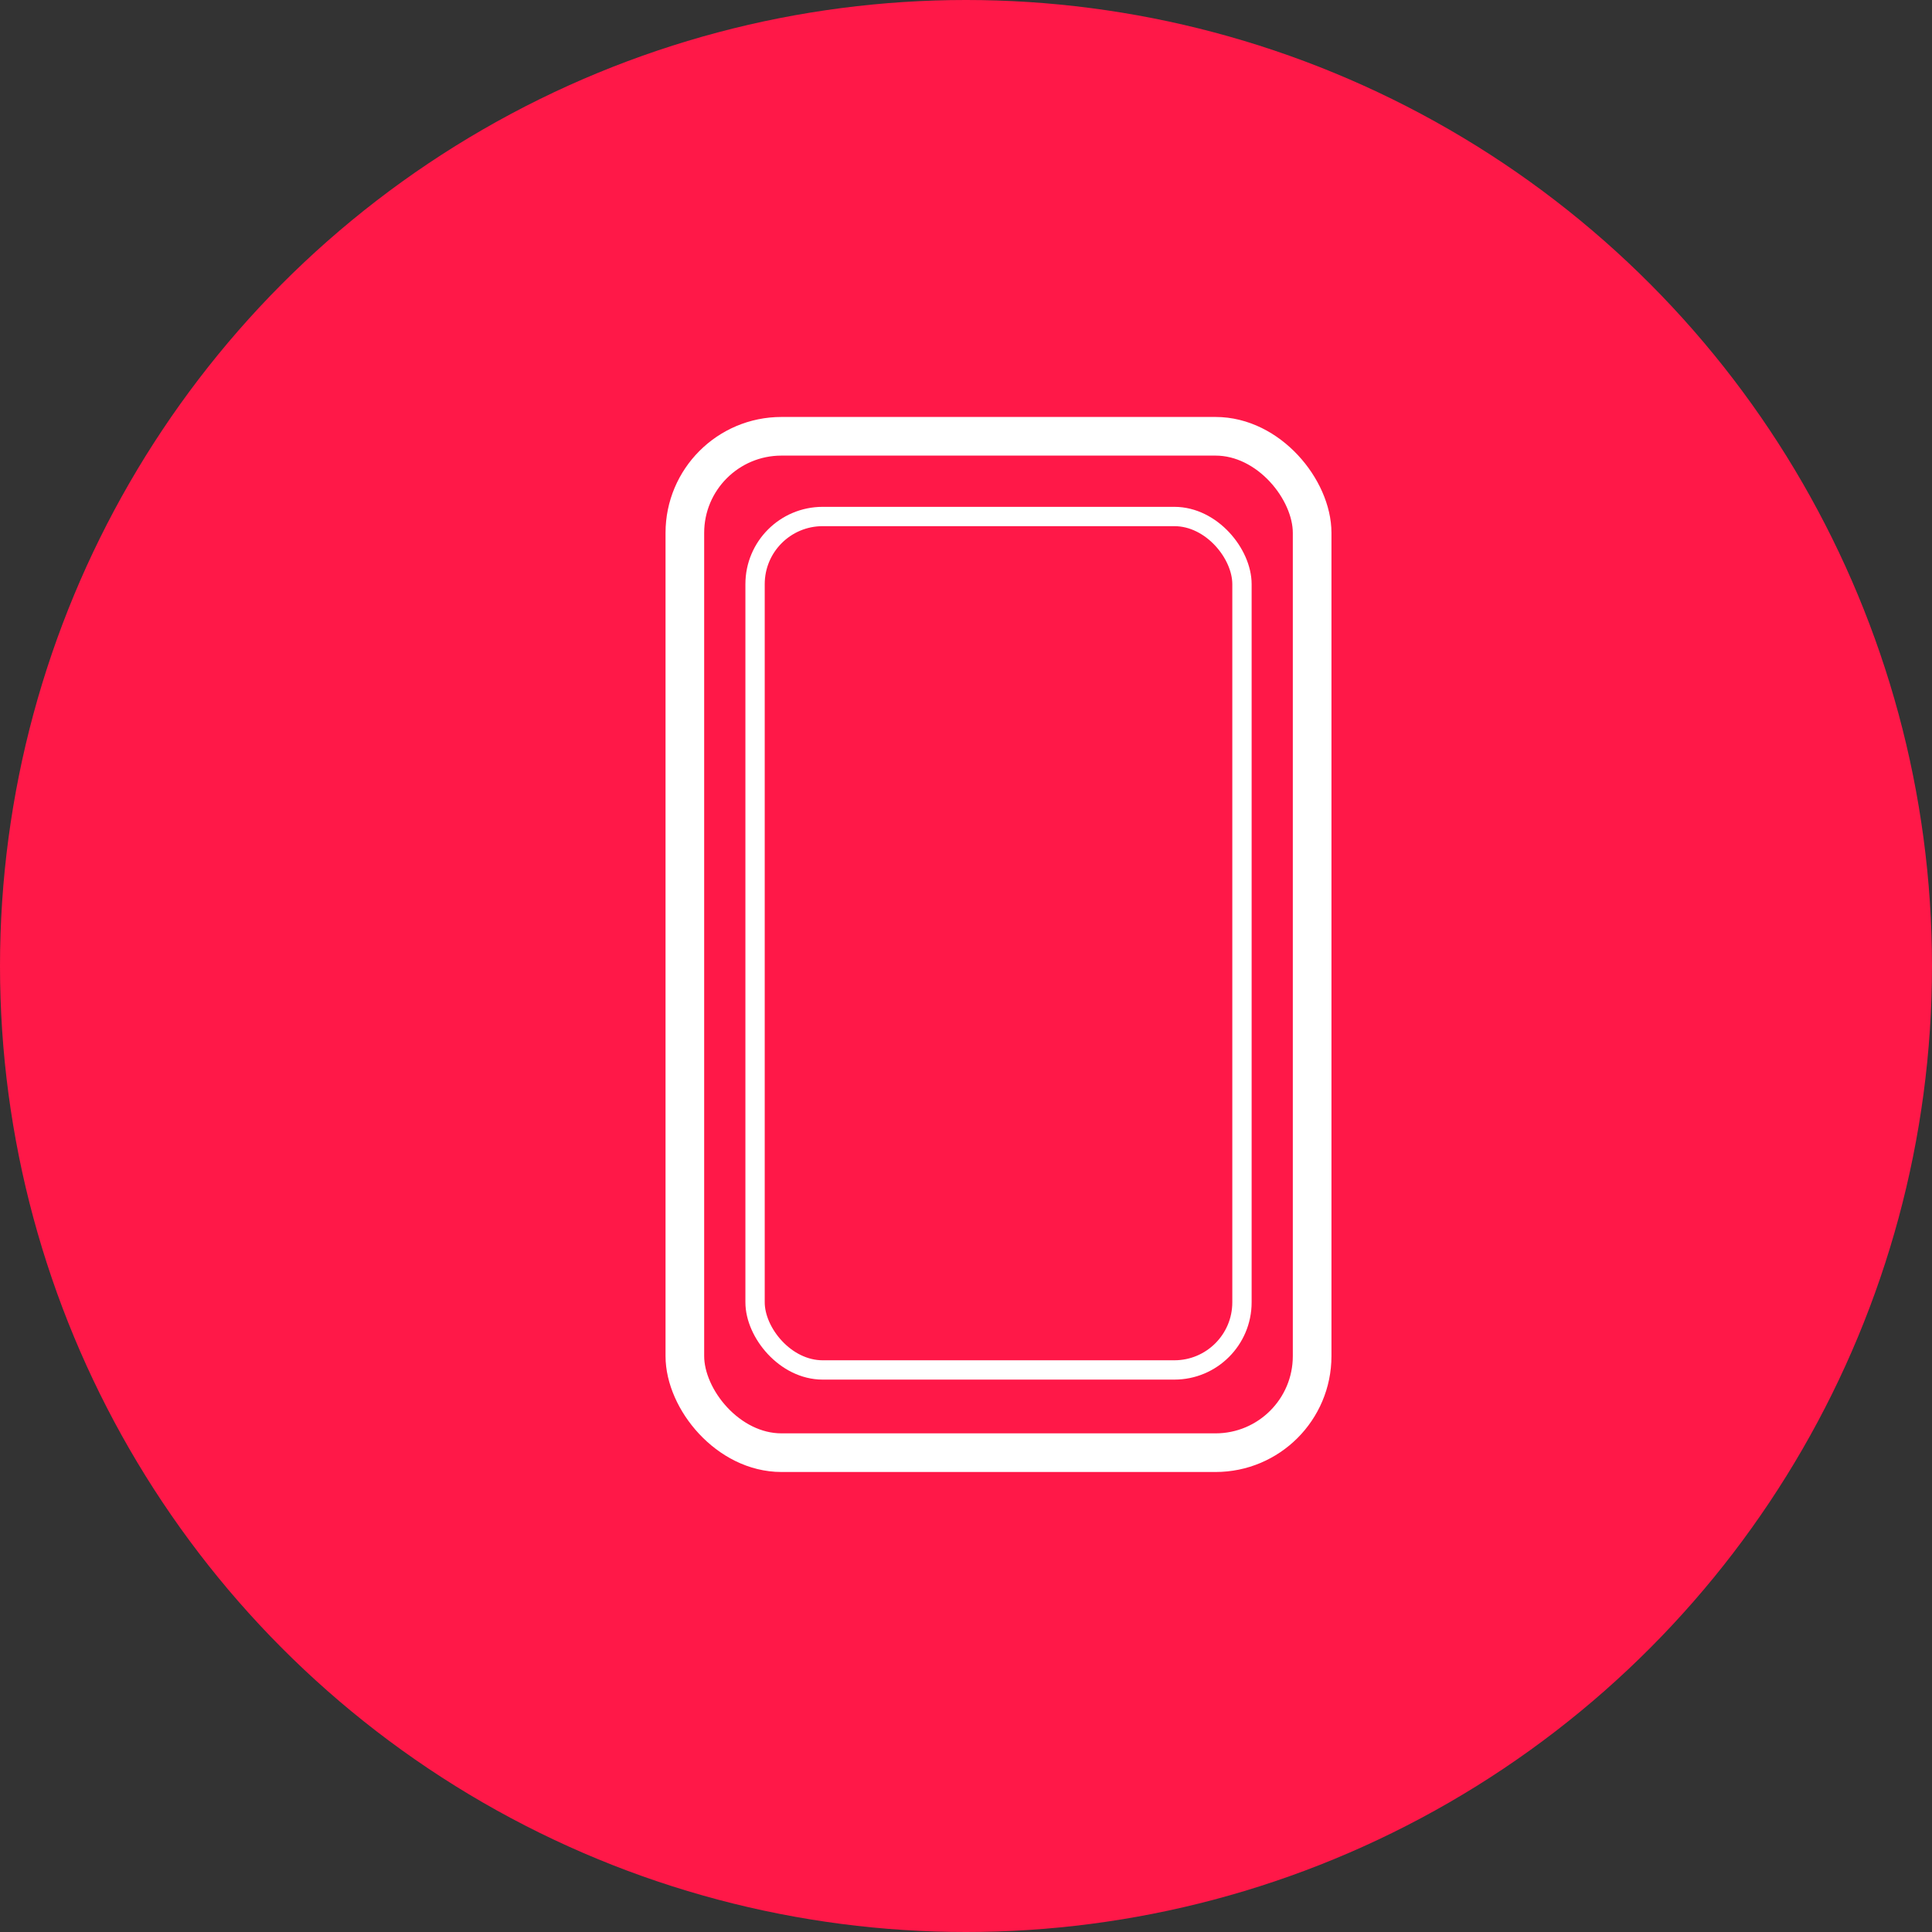
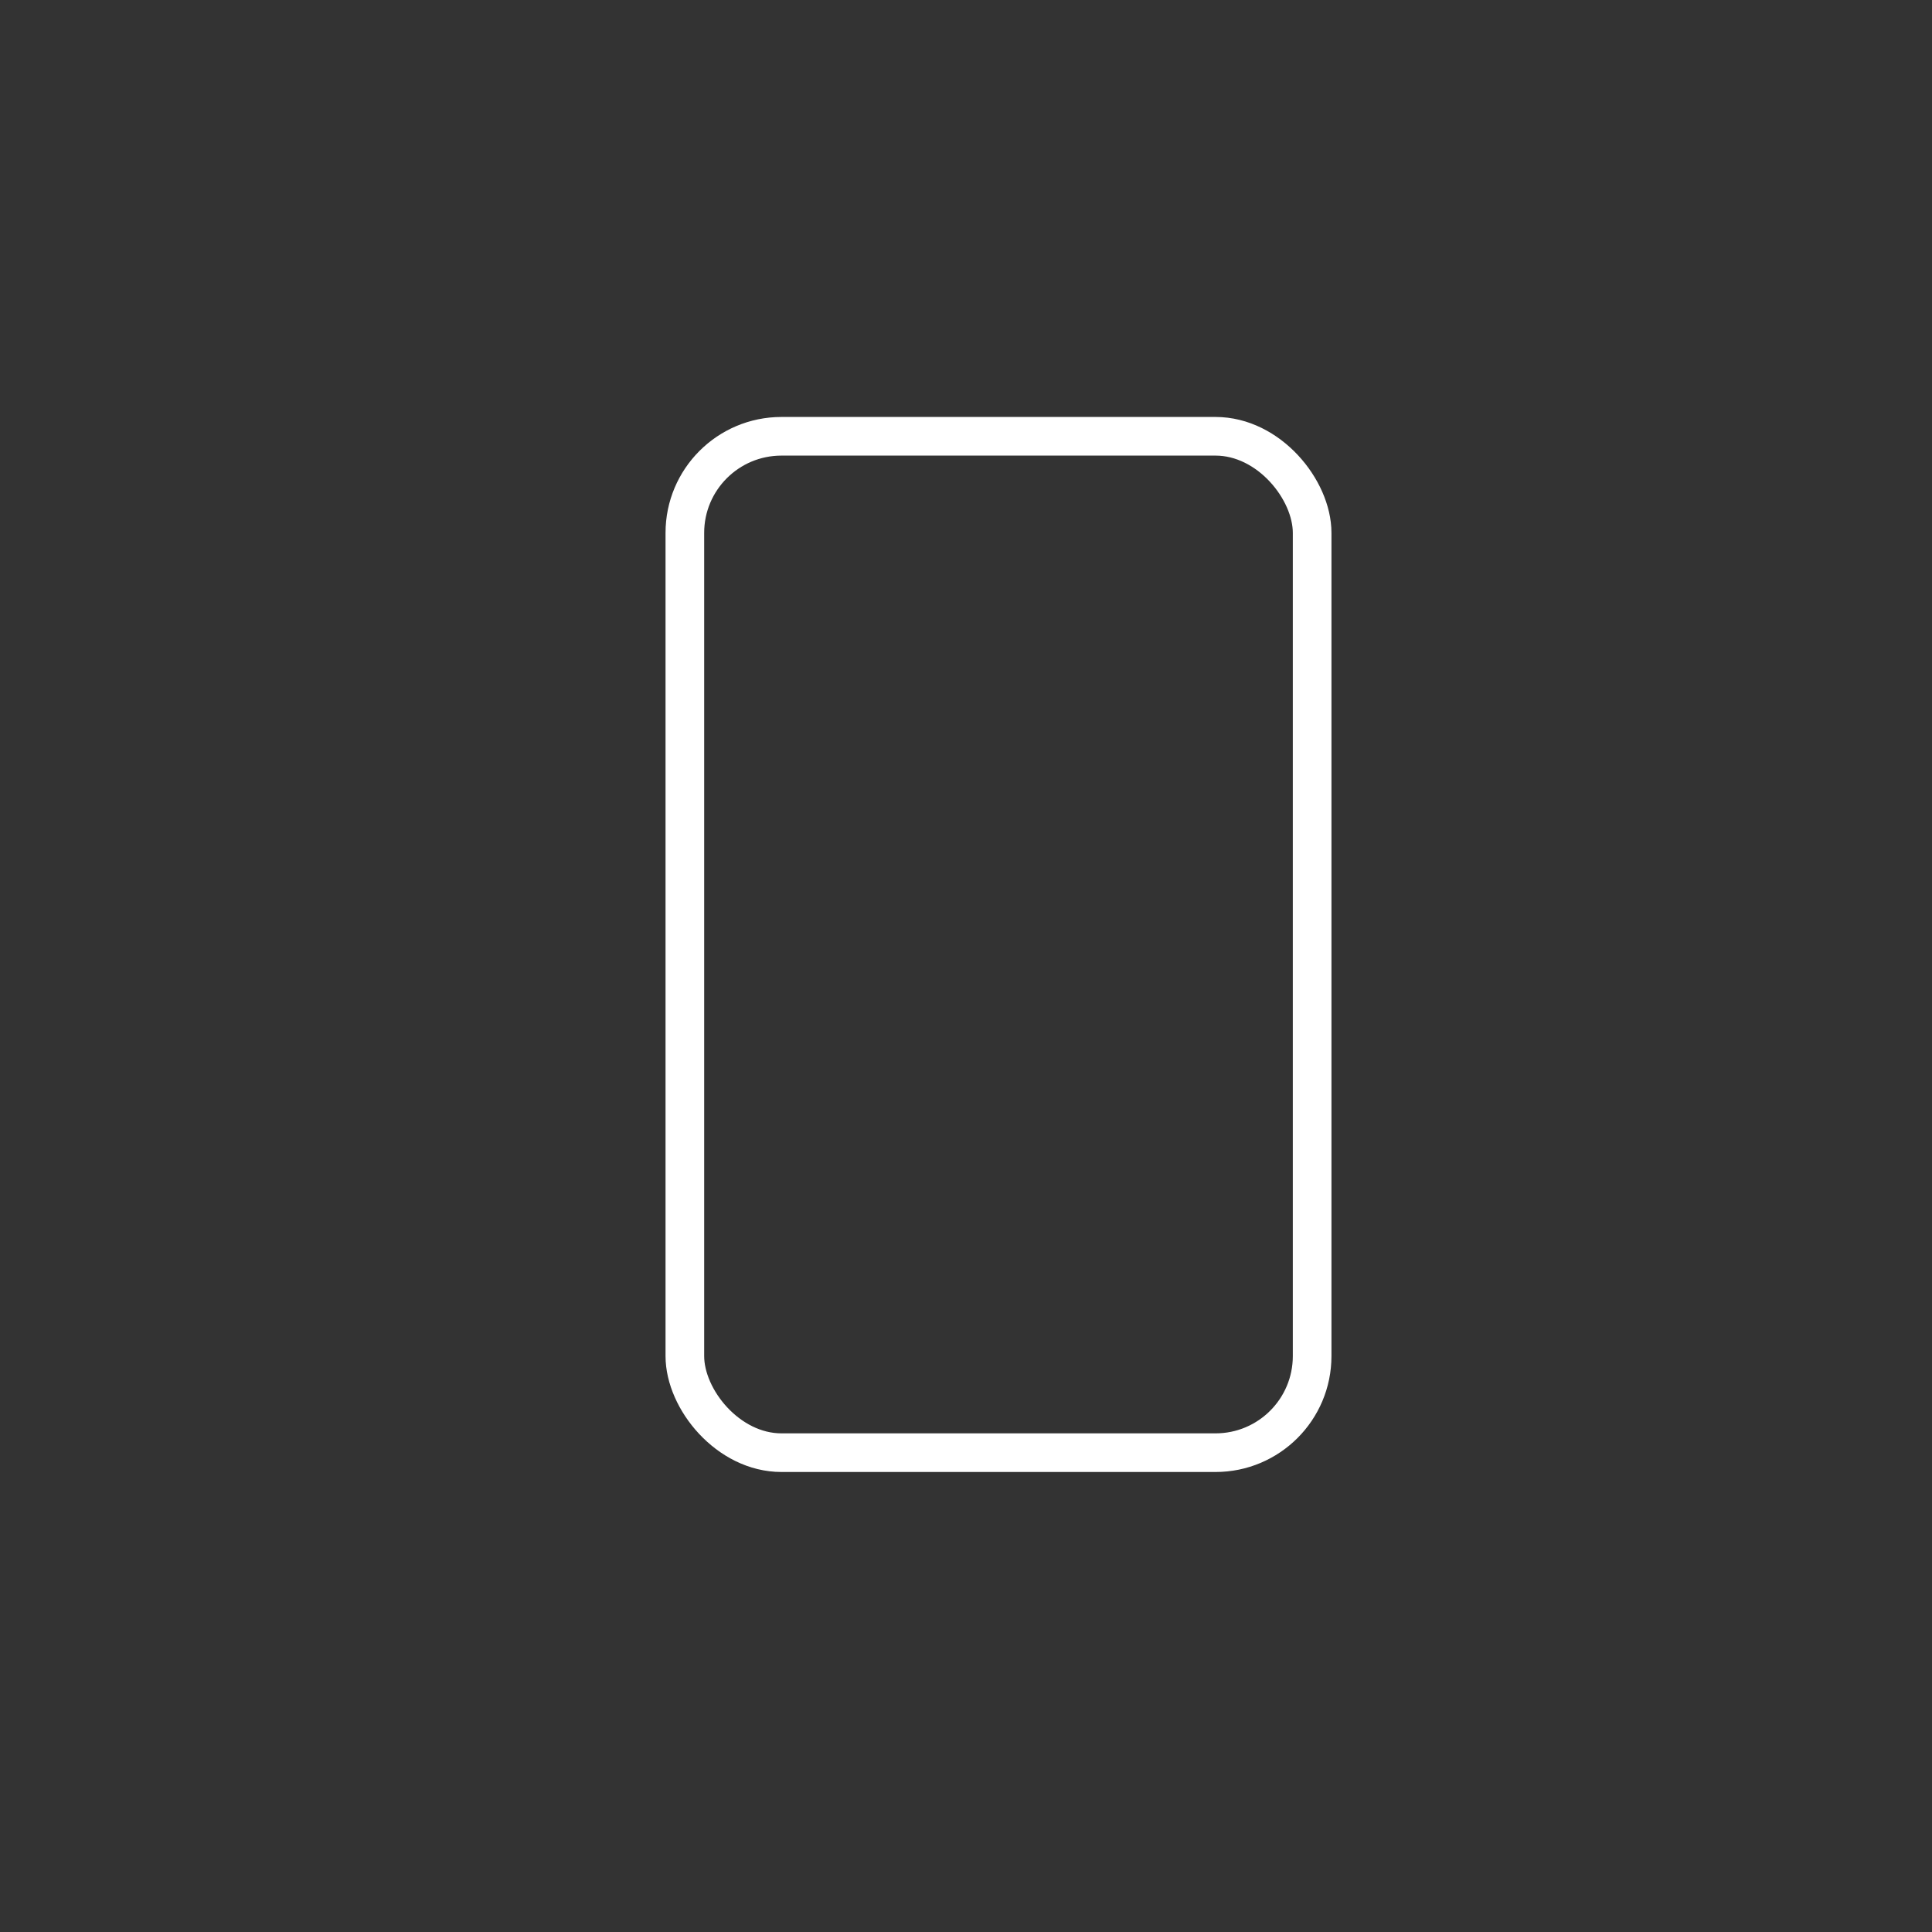
<svg xmlns="http://www.w3.org/2000/svg" width="50" height="50">
  <rect width="100%" height="100%" fill="#333333" stroke="none" />
  <g transform="translate(-920 -5306)">
-     <circle data-name="Ellipse 577" cx="25" cy="25" r="25" transform="translate(920 5306)" fill="#ff1848" />
    <g data-name="Group 48997">
      <g data-name="Rectangle 10724" fill="none" stroke="#fff" transform="translate(937.224 5316.791)">
        <rect width="17.234" height="27.304" rx="3" stroke="none" />
        <rect x=".5" y=".5" width="16.234" height="26.304" rx="2.5" />
      </g>
    </g>
    <g data-name="Rectangle 10725" transform="translate(939.291 5319.117)" fill="none" stroke="#fff" stroke-width=".5">
-       <rect width="13.101" height="22.587" rx="2" stroke="none" />
-       <rect x=".25" y=".25" width="12.601" height="22.087" rx="1.75" />
-     </g>
+       </g>
  </g>
</svg>